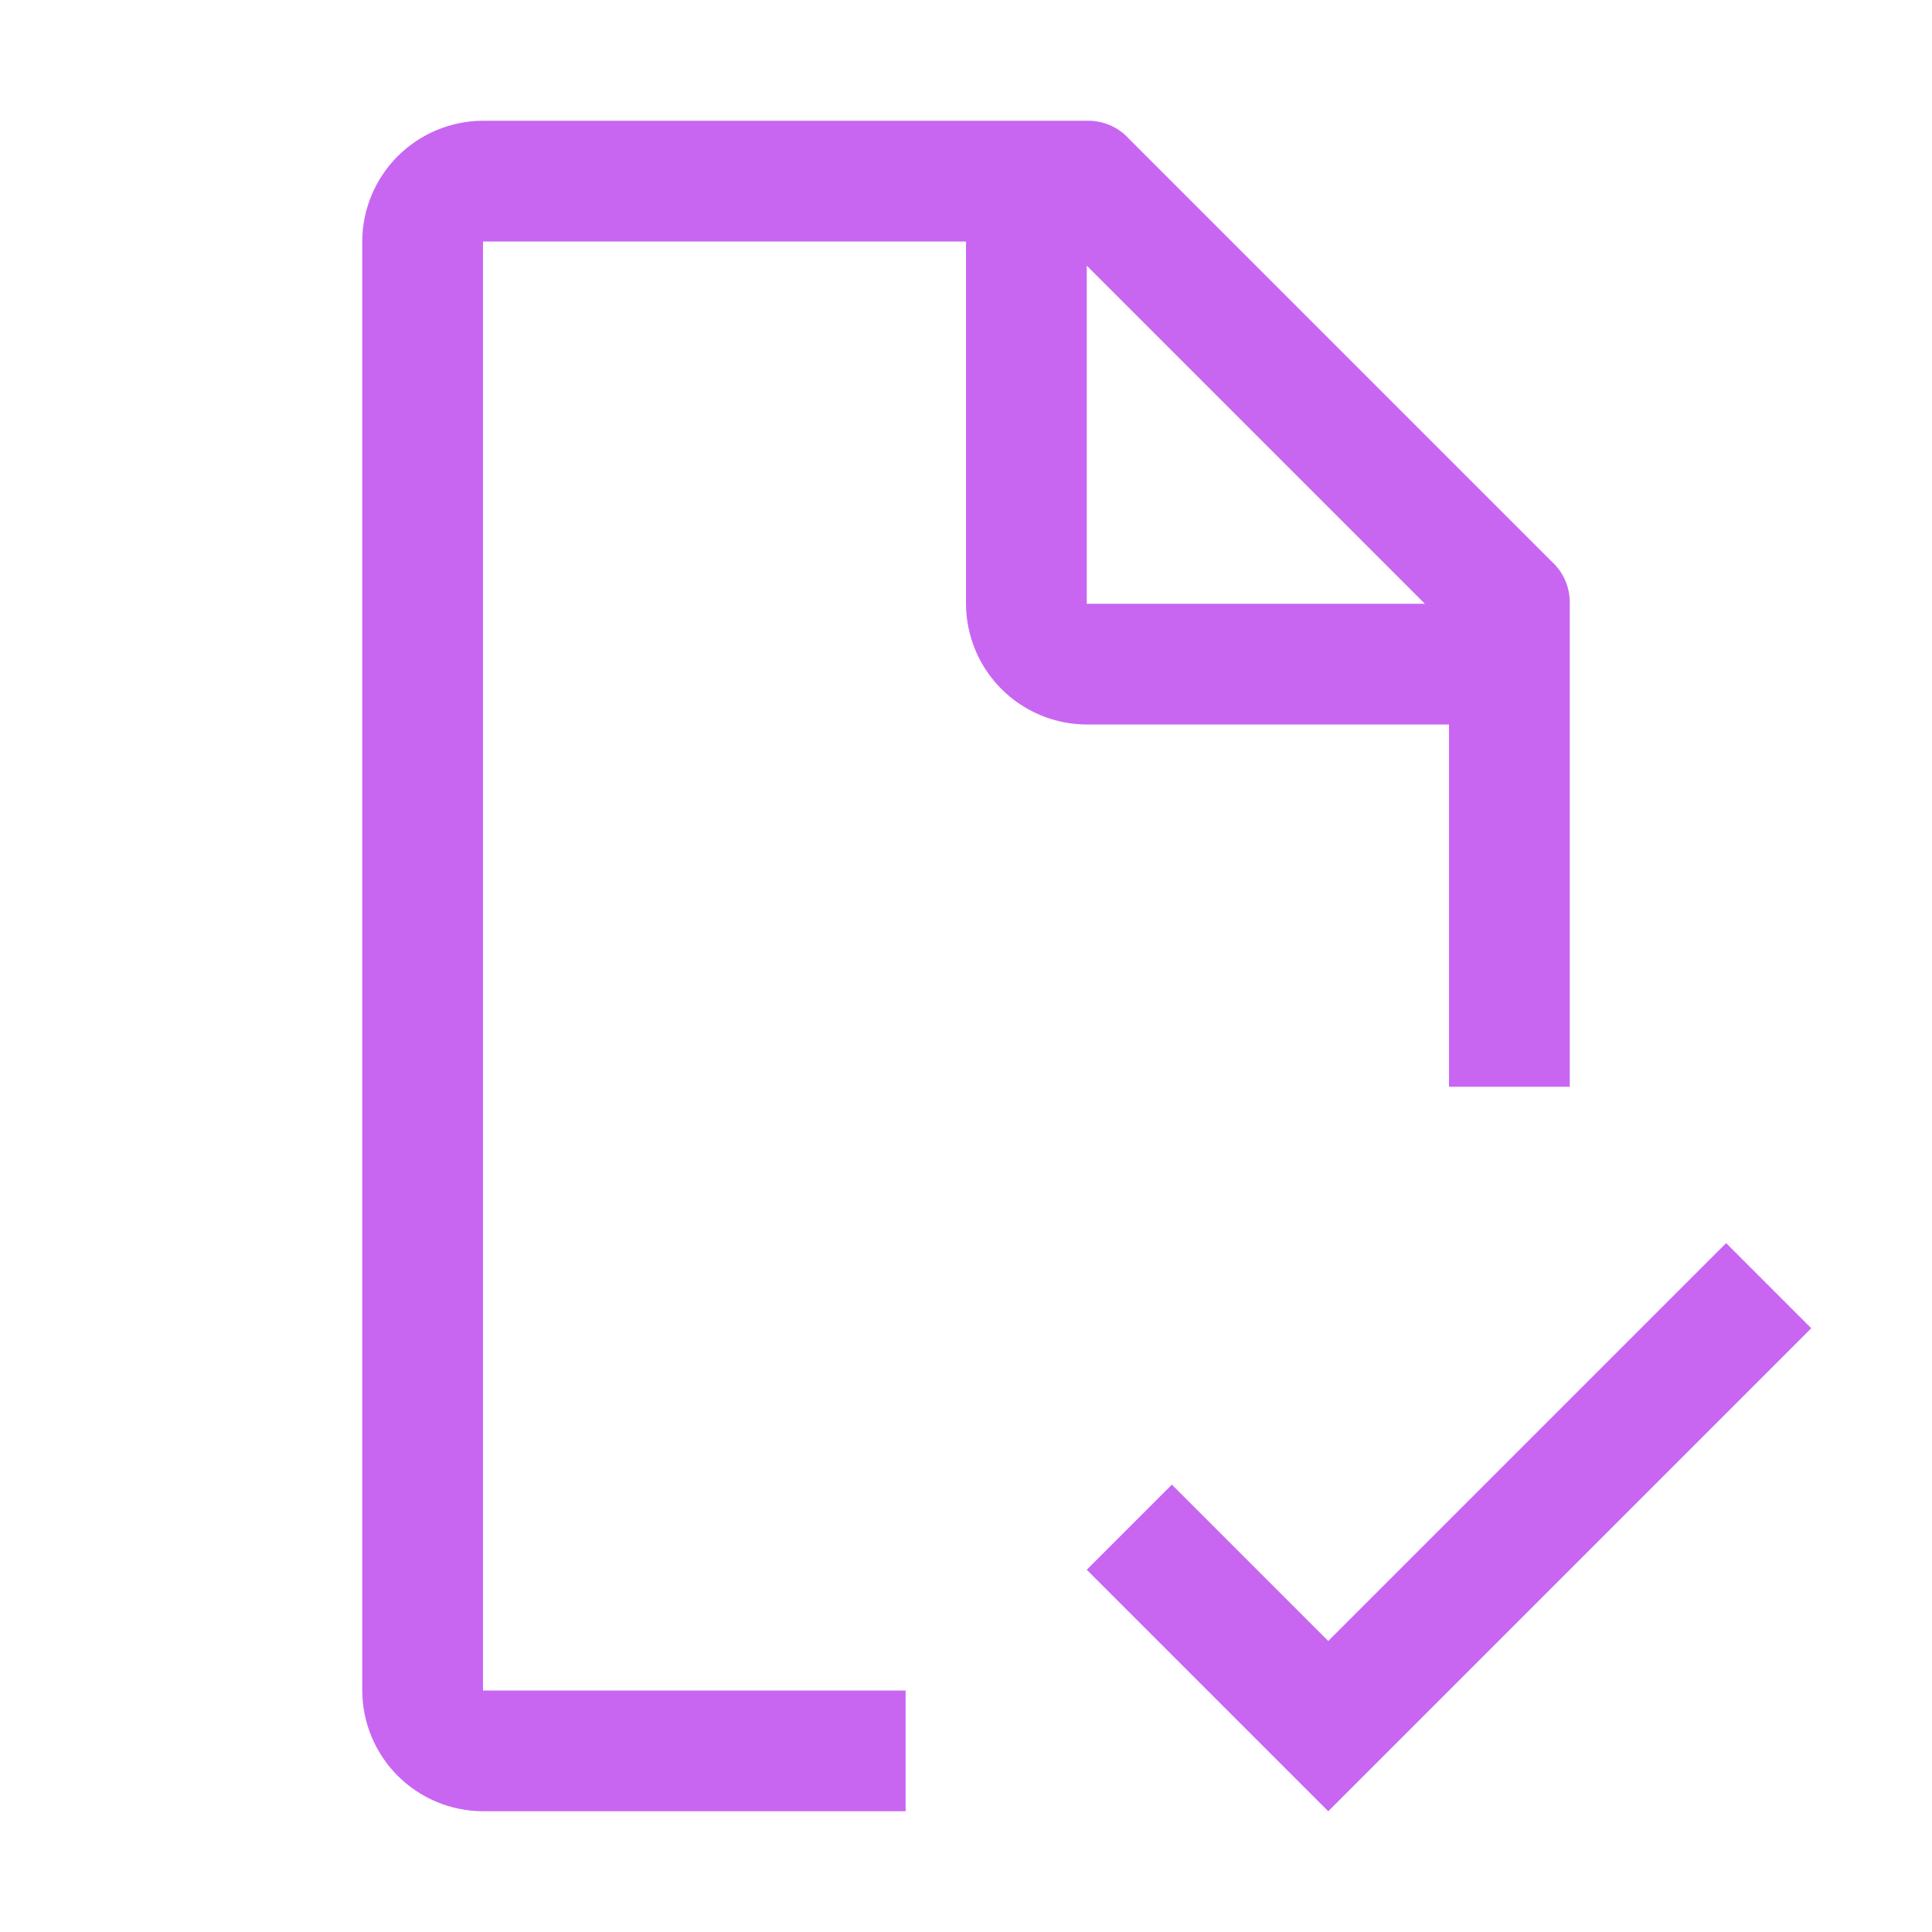
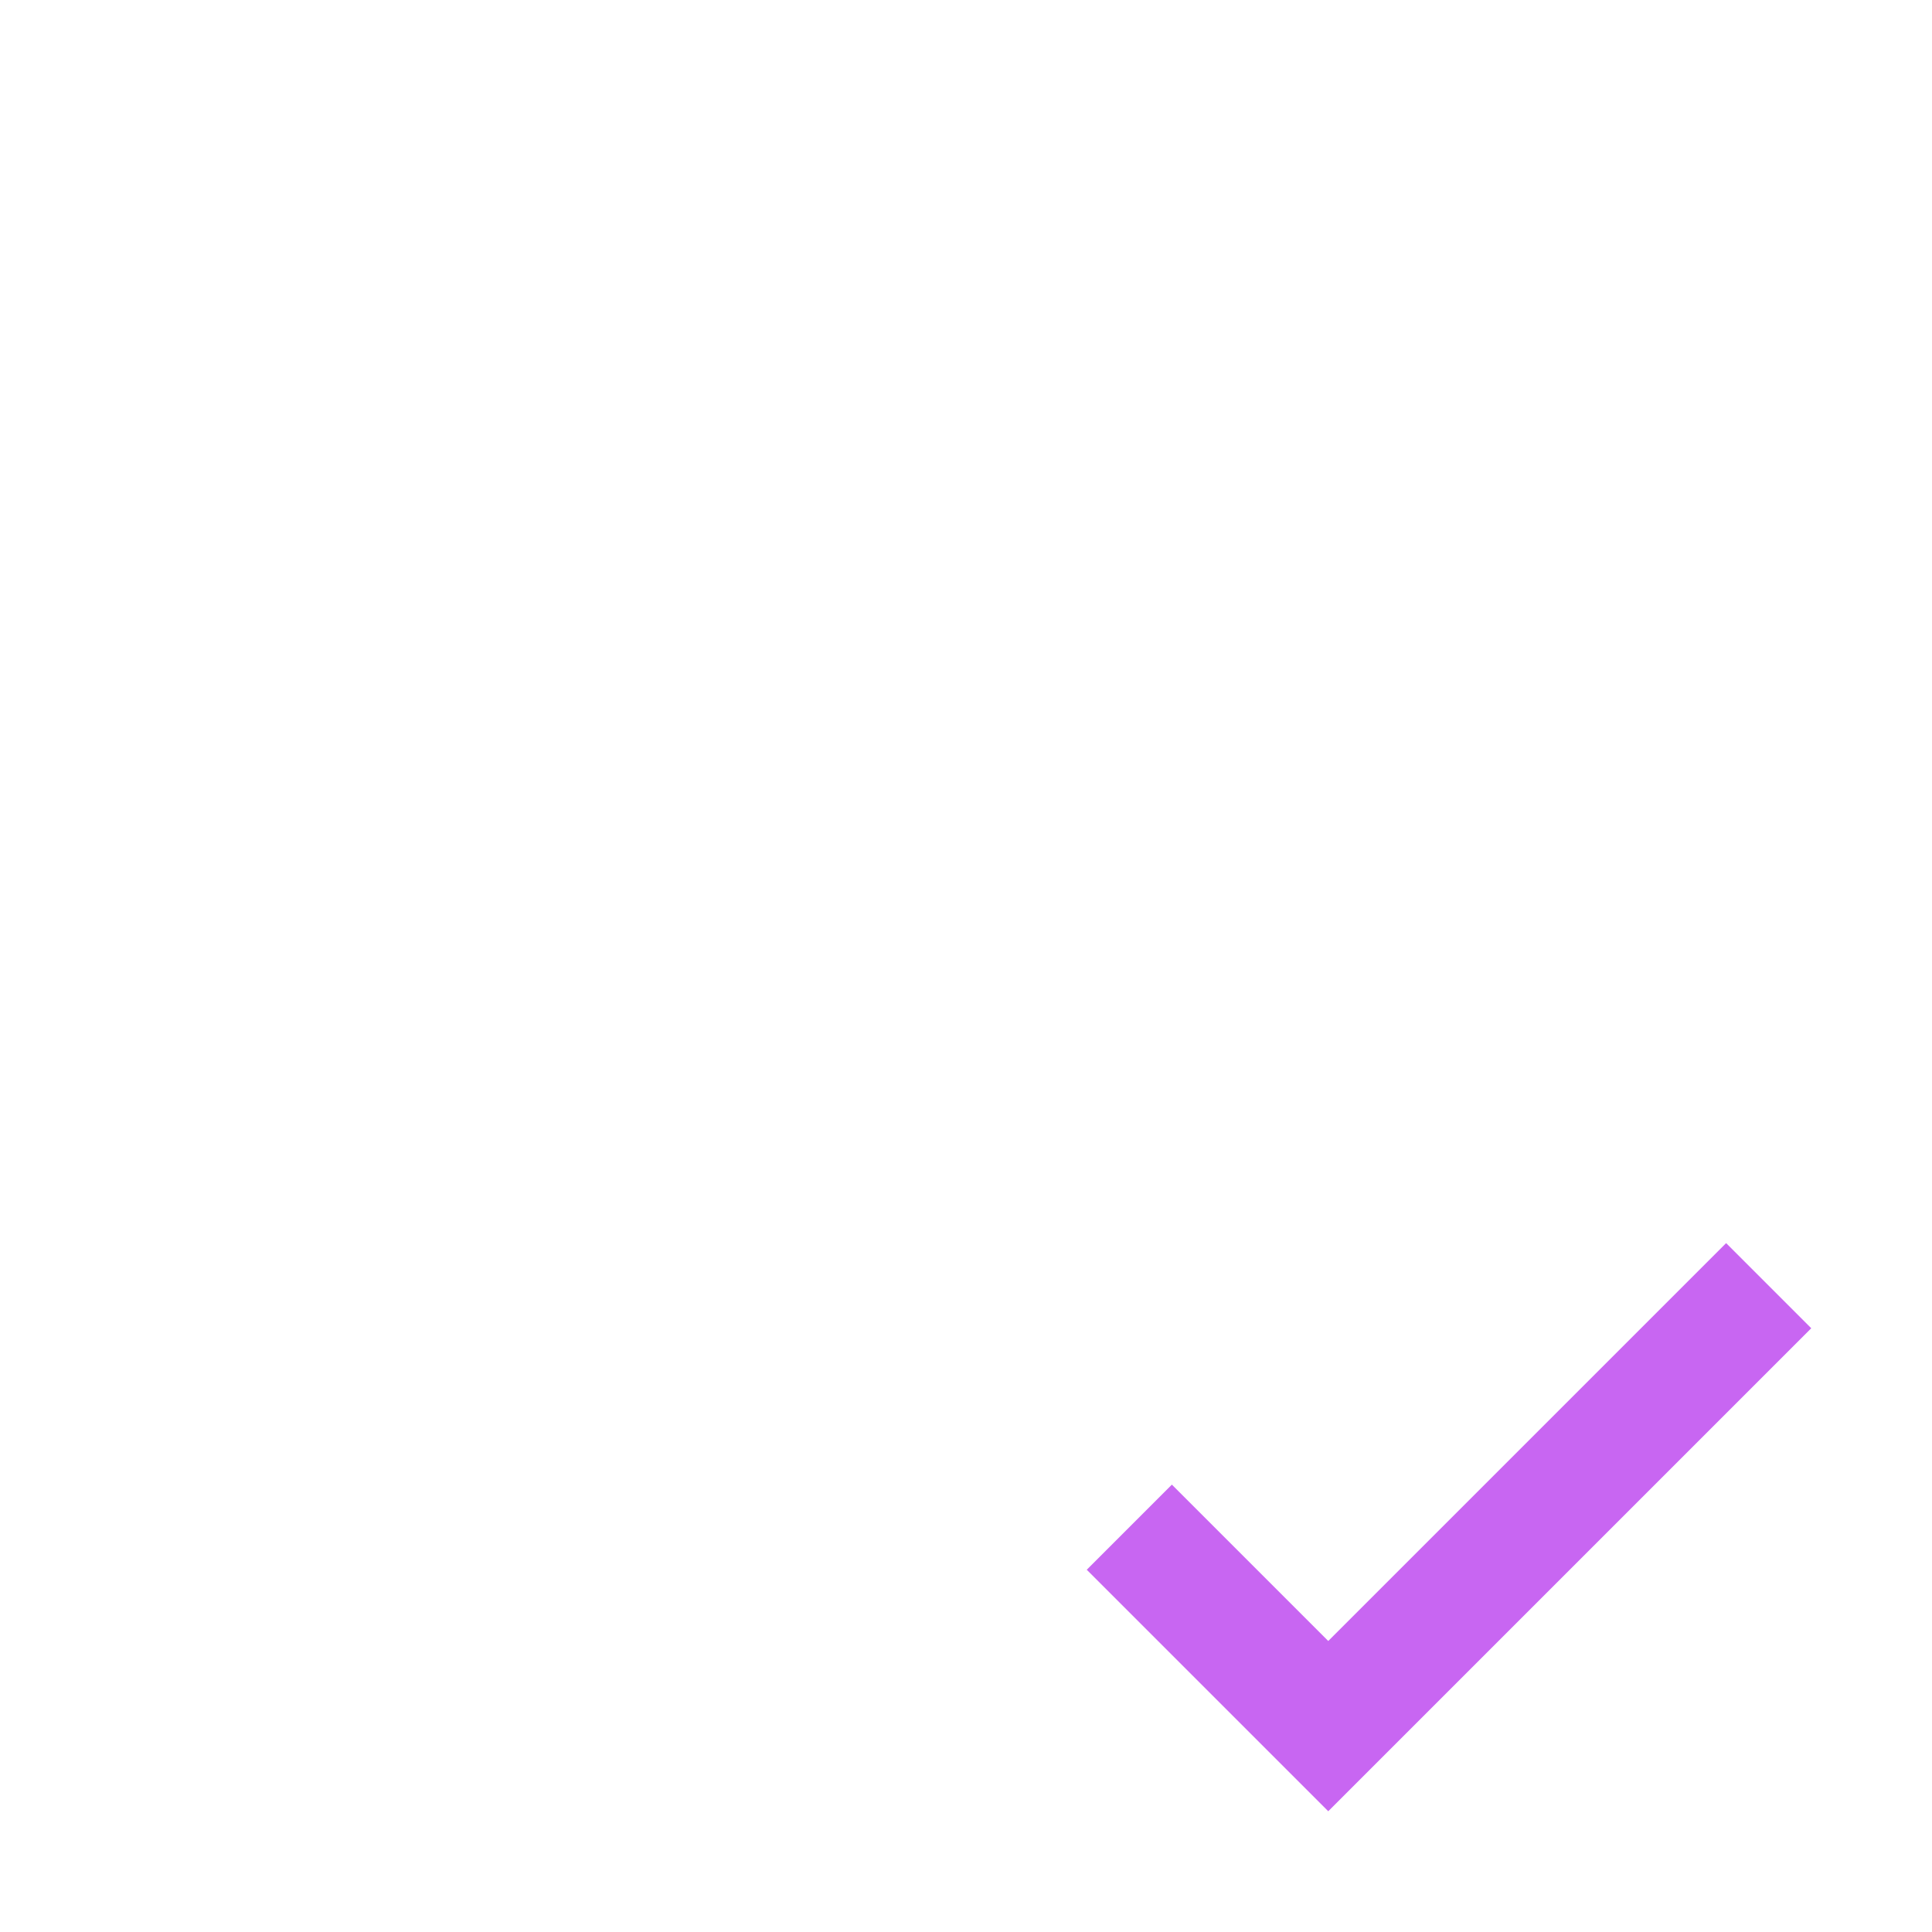
<svg xmlns="http://www.w3.org/2000/svg" width="48" height="48" viewBox="0 0 48 48" fill="none">
  <path d="M33 40.77L29.115 36.885L27 39L33 45L45 33L42.885 30.885L33 40.77Z" fill="#C866F2" />
-   <path d="M22.5 42H12V6H24V15C24.002 15.795 24.319 16.557 24.881 17.119C25.443 17.681 26.205 17.998 27 18H36V27H39V15C39.005 14.803 38.968 14.607 38.89 14.426C38.812 14.244 38.696 14.082 38.55 13.95L28.05 3.45C27.918 3.304 27.756 3.187 27.574 3.11C27.393 3.032 27.197 2.995 27 3H12C11.205 3.002 10.443 3.319 9.881 3.881C9.319 4.443 9.002 5.205 9 6V42C9.002 42.795 9.319 43.557 9.881 44.119C10.443 44.681 11.205 44.998 12 45H22.5V42ZM27 6.6L35.4 15H27V6.6Z" fill="#C866F2" />
</svg>